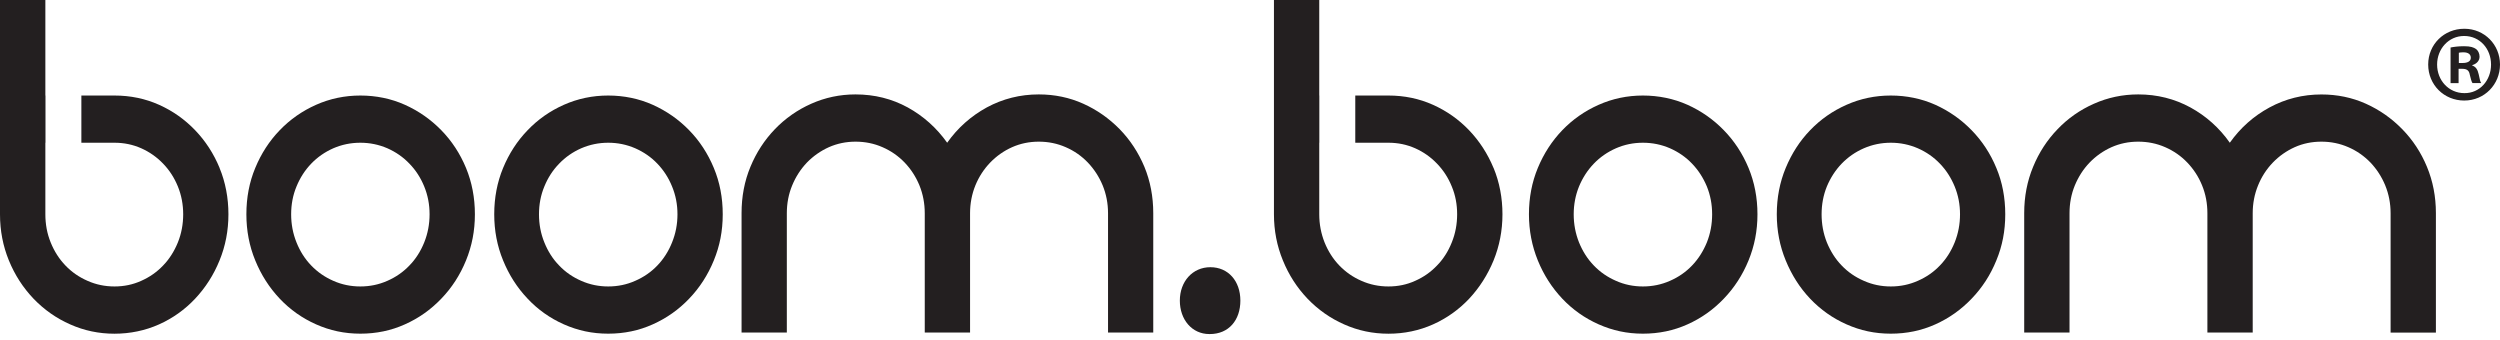
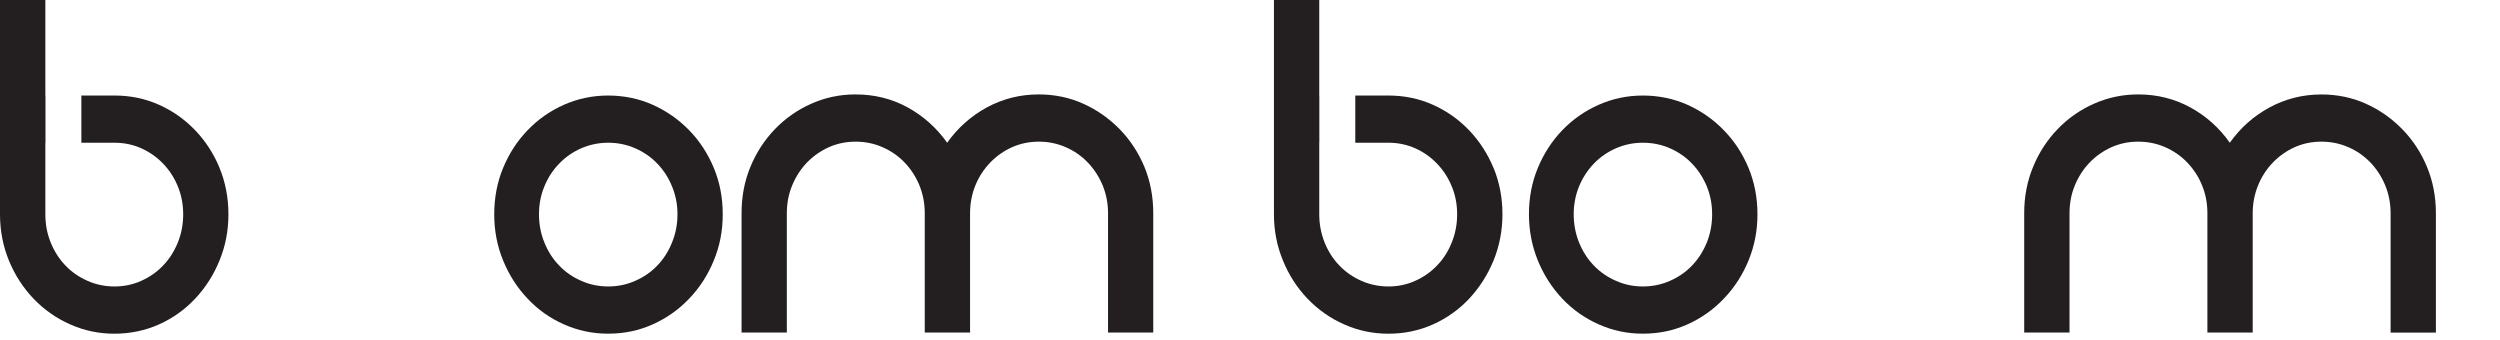
<svg xmlns="http://www.w3.org/2000/svg" fill="none" viewBox="0 0 235 32" height="32" width="235">
-   <path fill="#231F20" d="M23.16 20.144C23.16 18.584 23.434 17.129 23.994 15.787C24.551 14.437 25.316 13.256 26.292 12.244C27.267 11.229 28.407 10.431 29.713 9.85C31.019 9.27 32.409 8.98 33.876 8.98C35.343 8.98 36.77 9.27 38.059 9.85C39.353 10.431 40.493 11.229 41.485 12.244C42.472 13.256 43.246 14.437 43.806 15.787C44.358 17.129 44.64 18.584 44.64 20.144C44.64 21.704 44.358 23.122 43.806 24.481C43.246 25.851 42.476 27.044 41.485 28.072C40.493 29.108 39.357 29.914 38.059 30.49C36.77 31.074 35.371 31.365 33.876 31.365C32.381 31.365 31.015 31.07 29.713 30.49C28.407 29.91 27.267 29.104 26.292 28.072C25.32 27.04 24.551 25.847 23.994 24.481C23.434 23.122 23.16 21.675 23.16 20.144ZM27.368 20.144C27.368 21.079 27.537 21.958 27.871 22.788C28.202 23.618 28.665 24.348 29.254 24.956C29.846 25.573 30.539 26.052 31.333 26.399C32.131 26.754 32.977 26.927 33.872 26.927C34.767 26.927 35.609 26.754 36.411 26.399C37.205 26.052 37.898 25.573 38.486 24.956C39.083 24.344 39.542 23.618 39.877 22.788C40.211 21.954 40.38 21.079 40.38 20.144C40.38 19.209 40.211 18.346 39.877 17.528C39.542 16.71 39.083 15.997 38.486 15.384C37.898 14.767 37.205 14.288 36.411 13.937C35.609 13.591 34.763 13.417 33.872 13.417C32.981 13.417 32.131 13.591 31.333 13.937C30.539 14.288 29.842 14.771 29.254 15.384C28.665 15.997 28.206 16.71 27.871 17.528C27.533 18.342 27.368 19.213 27.368 20.144Z" />
  <path fill="#231F20" d="M46.458 20.144C46.458 18.584 46.736 17.129 47.292 15.787C47.852 14.437 48.614 13.256 49.593 12.244C50.56 11.229 51.7 10.431 53.006 9.85C54.316 9.27 55.702 8.98 57.169 8.98C58.636 8.98 60.063 9.27 61.356 9.85C62.65 10.431 63.794 11.229 64.782 12.244C65.769 13.256 66.539 14.437 67.099 15.787C67.659 17.129 67.937 18.584 67.937 20.144C67.937 21.704 67.659 23.122 67.099 24.481C66.539 25.851 65.769 27.044 64.782 28.072C63.794 29.108 62.65 29.914 61.356 30.49C60.063 31.074 58.668 31.365 57.169 31.365C55.67 31.365 54.316 31.07 53.006 30.49C51.7 29.91 50.56 29.104 49.593 28.072C48.614 27.04 47.848 25.847 47.292 24.481C46.732 23.122 46.458 21.675 46.458 20.144ZM50.665 20.144C50.665 21.079 50.83 21.958 51.169 22.788C51.503 23.618 51.962 24.348 52.559 24.956C53.143 25.573 53.84 26.052 54.638 26.399C55.436 26.754 56.283 26.927 57.173 26.927C58.064 26.927 58.914 26.754 59.708 26.399C60.506 26.052 61.203 25.573 61.792 24.956C62.38 24.344 62.843 23.618 63.174 22.788C63.512 21.954 63.682 21.079 63.682 20.144C63.682 19.209 63.512 18.346 63.174 17.528C62.843 16.71 62.38 15.997 61.792 15.384C61.203 14.767 60.506 14.288 59.708 13.937C58.91 13.591 58.064 13.417 57.173 13.417C56.283 13.417 55.44 13.591 54.638 13.937C53.84 14.288 53.147 14.771 52.559 15.384C51.962 15.997 51.503 16.71 51.169 17.528C50.83 18.342 50.665 19.213 50.665 20.144Z" />
  <path fill="#231F20" d="M97.646 8.875C99.141 8.875 100.54 9.169 101.829 9.75C103.119 10.33 104.255 11.132 105.251 12.144C106.238 13.159 107.008 14.336 107.572 15.678C108.128 17.024 108.406 18.483 108.406 20.039V31.26H104.155V20.039C104.155 19.12 103.985 18.242 103.651 17.427C103.312 16.613 102.849 15.9 102.261 15.283C101.672 14.667 100.979 14.183 100.181 13.836C99.383 13.486 98.541 13.316 97.646 13.316C96.752 13.316 95.913 13.49 95.136 13.836C94.35 14.187 93.669 14.671 93.076 15.283C92.484 15.9 92.02 16.613 91.686 17.427C91.356 18.242 91.186 19.12 91.186 20.039V31.26H86.927V20.039C86.927 19.12 86.757 18.242 86.427 17.427C86.092 16.613 85.629 15.9 85.04 15.283C84.448 14.667 83.755 14.183 82.957 13.836C82.163 13.486 81.313 13.316 80.422 13.316C79.532 13.316 78.693 13.49 77.912 13.836C77.134 14.187 76.445 14.671 75.848 15.283C75.264 15.9 74.8 16.613 74.466 17.427C74.127 18.242 73.962 19.12 73.962 20.039V31.26H69.707V20.039C69.707 18.483 69.981 17.024 70.541 15.678C71.097 14.332 71.867 13.155 72.838 12.144C73.813 11.132 74.95 10.33 76.259 9.75C77.565 9.169 78.951 8.875 80.418 8.875C82.207 8.875 83.836 9.286 85.323 10.096C86.806 10.914 88.039 12.019 89.034 13.417C90.022 12.023 91.267 10.914 92.762 10.096C94.265 9.286 95.893 8.875 97.642 8.875" />
  <path fill="#231F20" d="M20.642 15.787C20.085 14.437 19.316 13.256 18.345 12.244C17.373 11.229 16.245 10.431 14.951 9.85C13.654 9.27 12.259 8.98 10.764 8.98H7.649V13.417H10.764C11.659 13.417 12.493 13.591 13.275 13.937C14.061 14.288 14.746 14.771 15.334 15.384C15.927 15.997 16.386 16.71 16.72 17.528C17.051 18.342 17.22 19.217 17.22 20.144C17.22 21.071 17.055 21.958 16.72 22.788C16.382 23.618 15.922 24.348 15.334 24.956C14.746 25.573 14.061 26.052 13.275 26.399C12.493 26.754 11.659 26.927 10.764 26.927C9.869 26.927 9.027 26.754 8.229 26.399C7.435 26.052 6.738 25.573 6.15 24.956C5.561 24.344 5.098 23.618 4.763 22.788C4.425 21.954 4.264 21.079 4.264 20.144V13.417H4.276V8.98H4.264V0H0V20.144C0 21.675 0.278 23.122 0.834 24.481C1.394 25.851 2.168 27.044 3.155 28.08C4.147 29.112 5.291 29.918 6.601 30.494C7.907 31.078 9.297 31.369 10.76 31.369C12.223 31.369 13.654 31.074 14.947 30.494C16.241 29.914 17.369 29.108 18.34 28.08C19.312 27.044 20.081 25.851 20.637 24.481C21.194 23.122 21.472 21.675 21.472 20.144C21.472 18.612 21.194 17.129 20.637 15.787" />
-   <path fill="#231F20" d="M113.678 31.401C112.049 31.401 110.905 30.051 110.905 28.257C110.905 26.464 112.098 25.117 113.774 25.117C115.451 25.117 116.595 26.415 116.595 28.257C116.595 30.099 115.499 31.401 113.726 31.401H113.674H113.678Z" />
  <path fill="#231F20" d="M143.721 20.144C143.721 18.584 143.999 17.129 144.555 15.787C145.115 14.437 145.881 13.256 146.852 12.244C147.828 11.229 148.968 10.431 150.278 9.85C151.584 9.27 152.974 8.98 154.433 8.98C155.892 8.98 157.33 9.27 158.624 9.85C159.914 10.431 161.058 11.229 162.041 12.244C163.029 13.256 163.802 14.437 164.363 15.787C164.919 17.129 165.201 18.584 165.201 20.144C165.201 21.704 164.919 23.122 164.363 24.481C163.802 25.851 163.029 27.044 162.041 28.072C161.054 29.108 159.914 29.914 158.624 30.49C157.33 31.074 155.932 31.365 154.433 31.365C152.934 31.365 151.584 31.07 150.278 30.49C148.968 29.91 147.828 29.104 146.852 28.072C145.881 27.04 145.111 25.847 144.555 24.481C144.003 23.122 143.721 21.675 143.721 20.144ZM147.928 20.144C147.928 21.079 148.098 21.958 148.428 22.788C148.767 23.618 149.226 24.348 149.818 24.956C150.407 25.573 151.104 26.052 151.902 26.399C152.696 26.754 153.542 26.927 154.433 26.927C155.323 26.927 156.174 26.754 156.976 26.399C157.774 26.052 158.467 25.573 159.055 24.956C159.644 24.344 160.103 23.618 160.445 22.788C160.776 21.954 160.941 21.079 160.941 20.144C160.941 19.209 160.776 18.346 160.445 17.528C160.103 16.71 159.644 15.997 159.055 15.384C158.467 14.767 157.77 14.288 156.976 13.937C156.178 13.591 155.331 13.417 154.433 13.417C153.534 13.417 152.696 13.591 151.902 13.937C151.104 14.288 150.407 14.771 149.818 15.384C149.23 15.997 148.767 16.71 148.428 17.528C148.098 18.342 147.928 19.213 147.928 20.144Z" />
-   <path fill="#231F20" d="M167.018 20.144C167.018 18.584 167.3 17.129 167.857 15.787C168.417 14.437 169.174 13.256 170.15 12.244C171.125 11.229 172.261 10.431 173.575 9.85C174.881 9.27 176.271 8.98 177.734 8.98C179.197 8.98 180.628 9.27 181.921 9.85C183.207 10.431 184.347 11.229 185.335 12.244C186.322 13.256 187.1 14.437 187.656 15.787C188.22 17.129 188.494 18.584 188.494 20.144C188.494 21.704 188.22 23.122 187.656 24.481C187.1 25.851 186.326 27.044 185.335 28.072C184.347 29.108 183.207 29.914 181.921 30.49C180.628 31.074 179.229 31.365 177.734 31.365C176.239 31.365 174.877 31.07 173.575 30.49C172.265 29.91 171.129 29.104 170.15 28.072C169.174 27.04 168.417 25.847 167.857 24.481C167.296 23.122 167.018 21.675 167.018 20.144ZM171.23 20.144C171.23 21.079 171.395 21.958 171.725 22.788C172.068 23.618 172.523 24.348 173.116 24.956C173.704 25.573 174.401 26.052 175.203 26.399C176.001 26.754 176.839 26.927 177.738 26.927C178.637 26.927 179.471 26.754 180.273 26.399C181.071 26.052 181.764 25.573 182.352 24.956C182.945 24.344 183.404 23.618 183.739 22.788C184.073 21.954 184.242 21.079 184.242 20.144C184.242 19.209 184.073 18.346 183.739 17.528C183.4 16.71 182.945 15.997 182.352 15.384C181.764 14.767 181.071 14.288 180.273 13.937C179.471 13.591 178.629 13.417 177.738 13.417C176.847 13.417 176.001 13.591 175.203 13.937C174.401 14.288 173.708 14.771 173.116 15.384C172.527 15.997 172.068 16.71 171.725 17.528C171.395 18.342 171.23 19.213 171.23 20.144Z" />
  <path fill="#231F20" d="M218.207 8.879C219.702 8.879 221.101 9.169 222.394 9.75C223.688 10.334 224.82 11.128 225.812 12.144C226.799 13.155 227.577 14.332 228.133 15.678C228.693 17.028 228.975 18.483 228.975 20.039V31.264H224.716V20.039C224.716 19.12 224.546 18.242 224.212 17.427C223.877 16.613 223.414 15.904 222.829 15.283C222.237 14.671 221.544 14.183 220.746 13.836C219.944 13.486 219.102 13.316 218.211 13.316C217.32 13.316 216.482 13.486 215.7 13.836C214.923 14.187 214.234 14.671 213.645 15.283C213.053 15.9 212.589 16.613 212.259 17.427C211.924 18.242 211.755 19.12 211.755 20.039V31.26H207.495V20.039C207.495 19.12 207.33 18.242 206.996 17.427C206.665 16.613 206.198 15.9 205.609 15.283C205.021 14.667 204.324 14.183 203.53 13.836C202.732 13.486 201.886 13.316 200.991 13.316C200.096 13.316 199.258 13.49 198.48 13.836C197.699 14.187 197.013 14.671 196.421 15.283C195.829 15.9 195.373 16.613 195.035 17.427C194.7 18.242 194.535 19.12 194.535 20.039V31.26H190.275V20.039C190.275 18.483 190.553 17.024 191.114 15.678C191.666 14.332 192.435 13.155 193.411 12.144C194.378 11.132 195.518 10.33 196.832 9.75C198.138 9.169 199.528 8.875 200.995 8.875C202.776 8.875 204.412 9.29 205.9 10.1C207.383 10.914 208.616 12.019 209.603 13.417C210.59 12.023 211.832 10.914 213.335 10.1C214.834 9.29 216.462 8.879 218.215 8.879" />
  <path fill="#231F20" d="M140.392 15.787C139.832 14.437 139.062 13.256 138.095 12.244C137.124 11.229 135.992 10.431 134.698 9.85C133.404 9.27 132.006 8.98 130.515 8.98H127.396V13.417H130.515C131.409 13.417 132.244 13.591 133.025 13.937C133.811 14.288 134.496 14.771 135.081 15.384C135.673 15.997 136.137 16.71 136.467 17.528C136.81 18.342 136.971 19.217 136.971 20.144C136.971 21.071 136.806 21.958 136.467 22.788C136.137 23.618 135.677 24.348 135.081 24.956C134.496 25.573 133.811 26.052 133.025 26.399C132.248 26.754 131.409 26.927 130.515 26.927C129.62 26.927 128.774 26.754 127.976 26.399C127.178 26.052 126.493 25.573 125.896 24.956C125.308 24.344 124.845 23.618 124.51 22.788C124.18 21.954 124.01 21.079 124.01 20.144V13.417H124.018V8.98H124.01V0H119.751V20.144C119.751 21.675 120.033 23.122 120.593 24.481C121.149 25.851 121.923 27.044 122.91 28.08C123.902 29.112 125.046 29.918 126.352 30.494C127.662 31.078 129.048 31.369 130.519 31.369C131.99 31.369 133.408 31.074 134.702 30.494C135.996 29.914 137.128 29.108 138.099 28.08C139.066 27.044 139.832 25.851 140.396 24.481C140.948 23.122 141.231 21.675 141.231 20.144C141.231 18.612 140.952 17.129 140.396 15.787" />
-   <path fill="#231F20" d="M231.655 2.704C233.537 2.704 235 4.196 235 6.066C235 7.936 233.541 9.451 231.639 9.451C229.737 9.451 228.25 7.972 228.25 6.066C228.25 4.159 229.753 2.704 231.639 2.704H231.655ZM231.619 3.382C230.176 3.382 229.088 4.591 229.088 6.07C229.088 7.549 230.176 8.754 231.651 8.754C233.094 8.774 234.158 7.561 234.158 6.07C234.158 4.579 233.098 3.382 231.635 3.382H231.615H231.619ZM231.115 7.815H230.353V4.466C230.656 4.405 231.075 4.345 231.619 4.345C232.239 4.345 232.522 4.45 232.759 4.615C232.937 4.756 233.078 5.022 233.078 5.328C233.078 5.715 232.796 6.005 232.393 6.122V6.162C232.719 6.267 232.9 6.533 232.997 6.985C233.094 7.497 233.154 7.706 233.235 7.807H232.413C232.316 7.682 232.256 7.392 232.155 7.005C232.094 6.634 231.889 6.469 231.47 6.469H231.107V7.807L231.115 7.815ZM231.131 5.921H231.494C231.921 5.921 232.256 5.78 232.256 5.429C232.256 5.123 232.038 4.917 231.55 4.917C231.353 4.917 231.216 4.937 231.131 4.957V5.921Z" />
</svg>